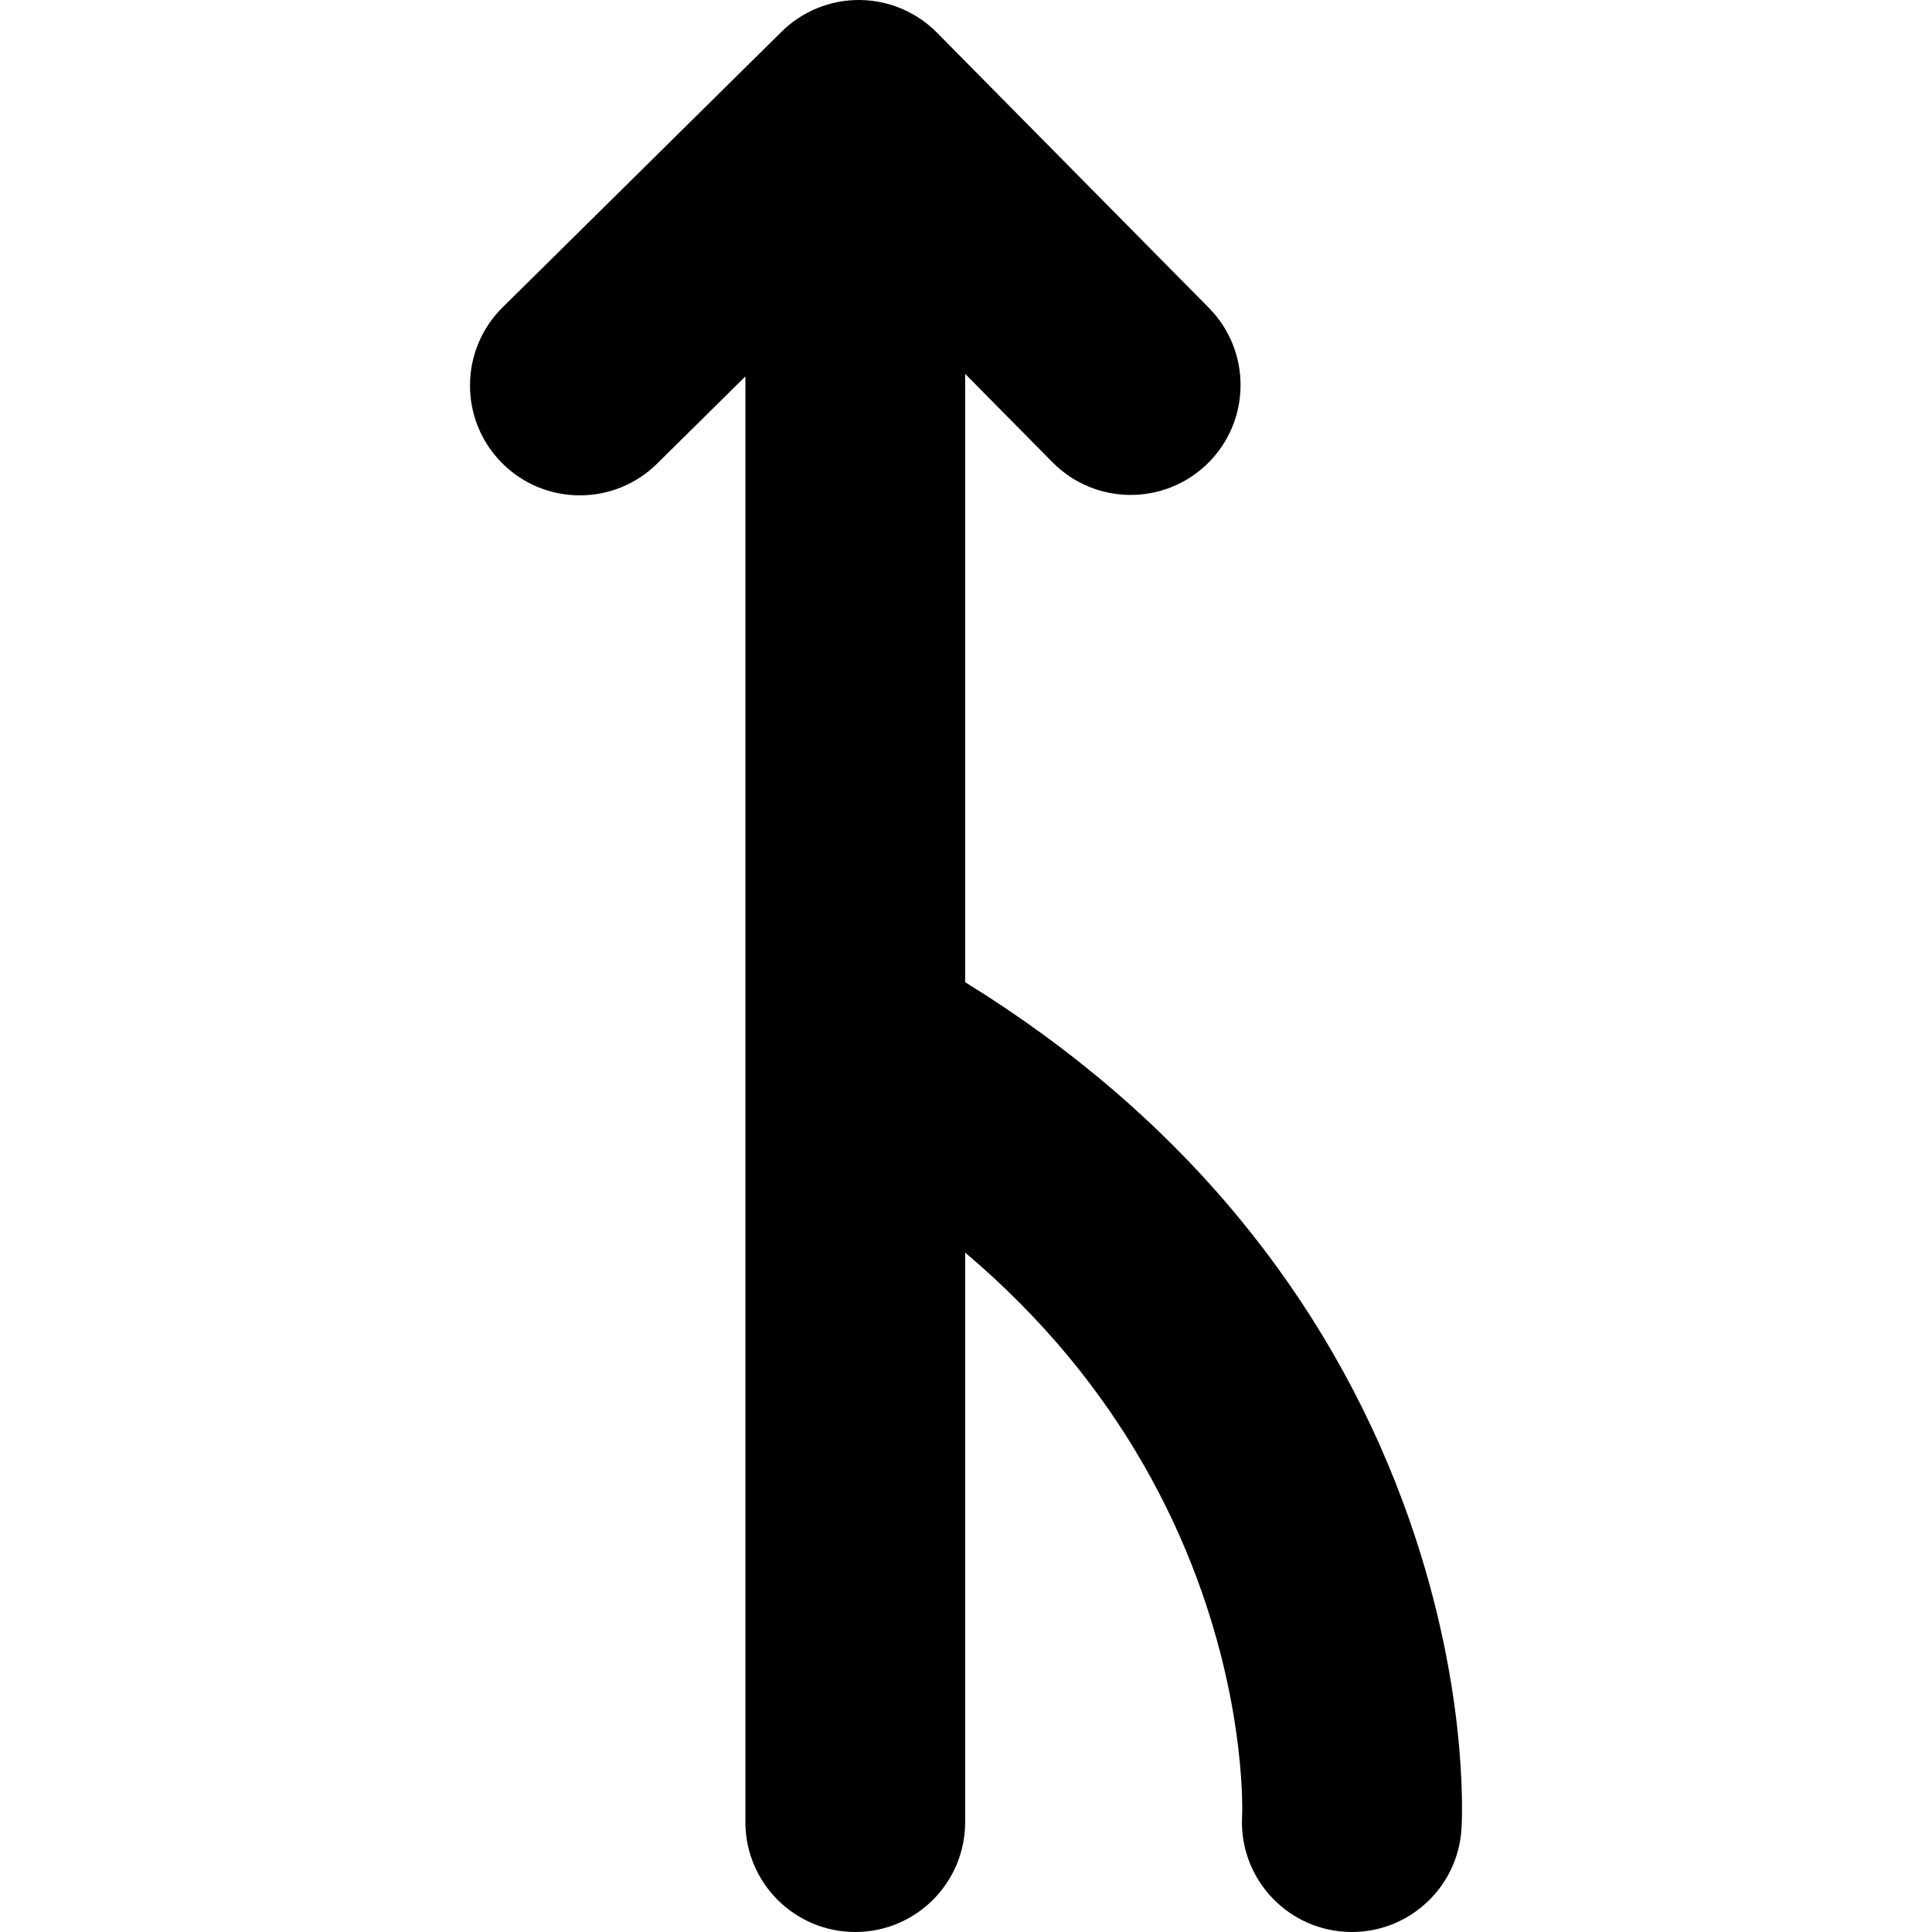
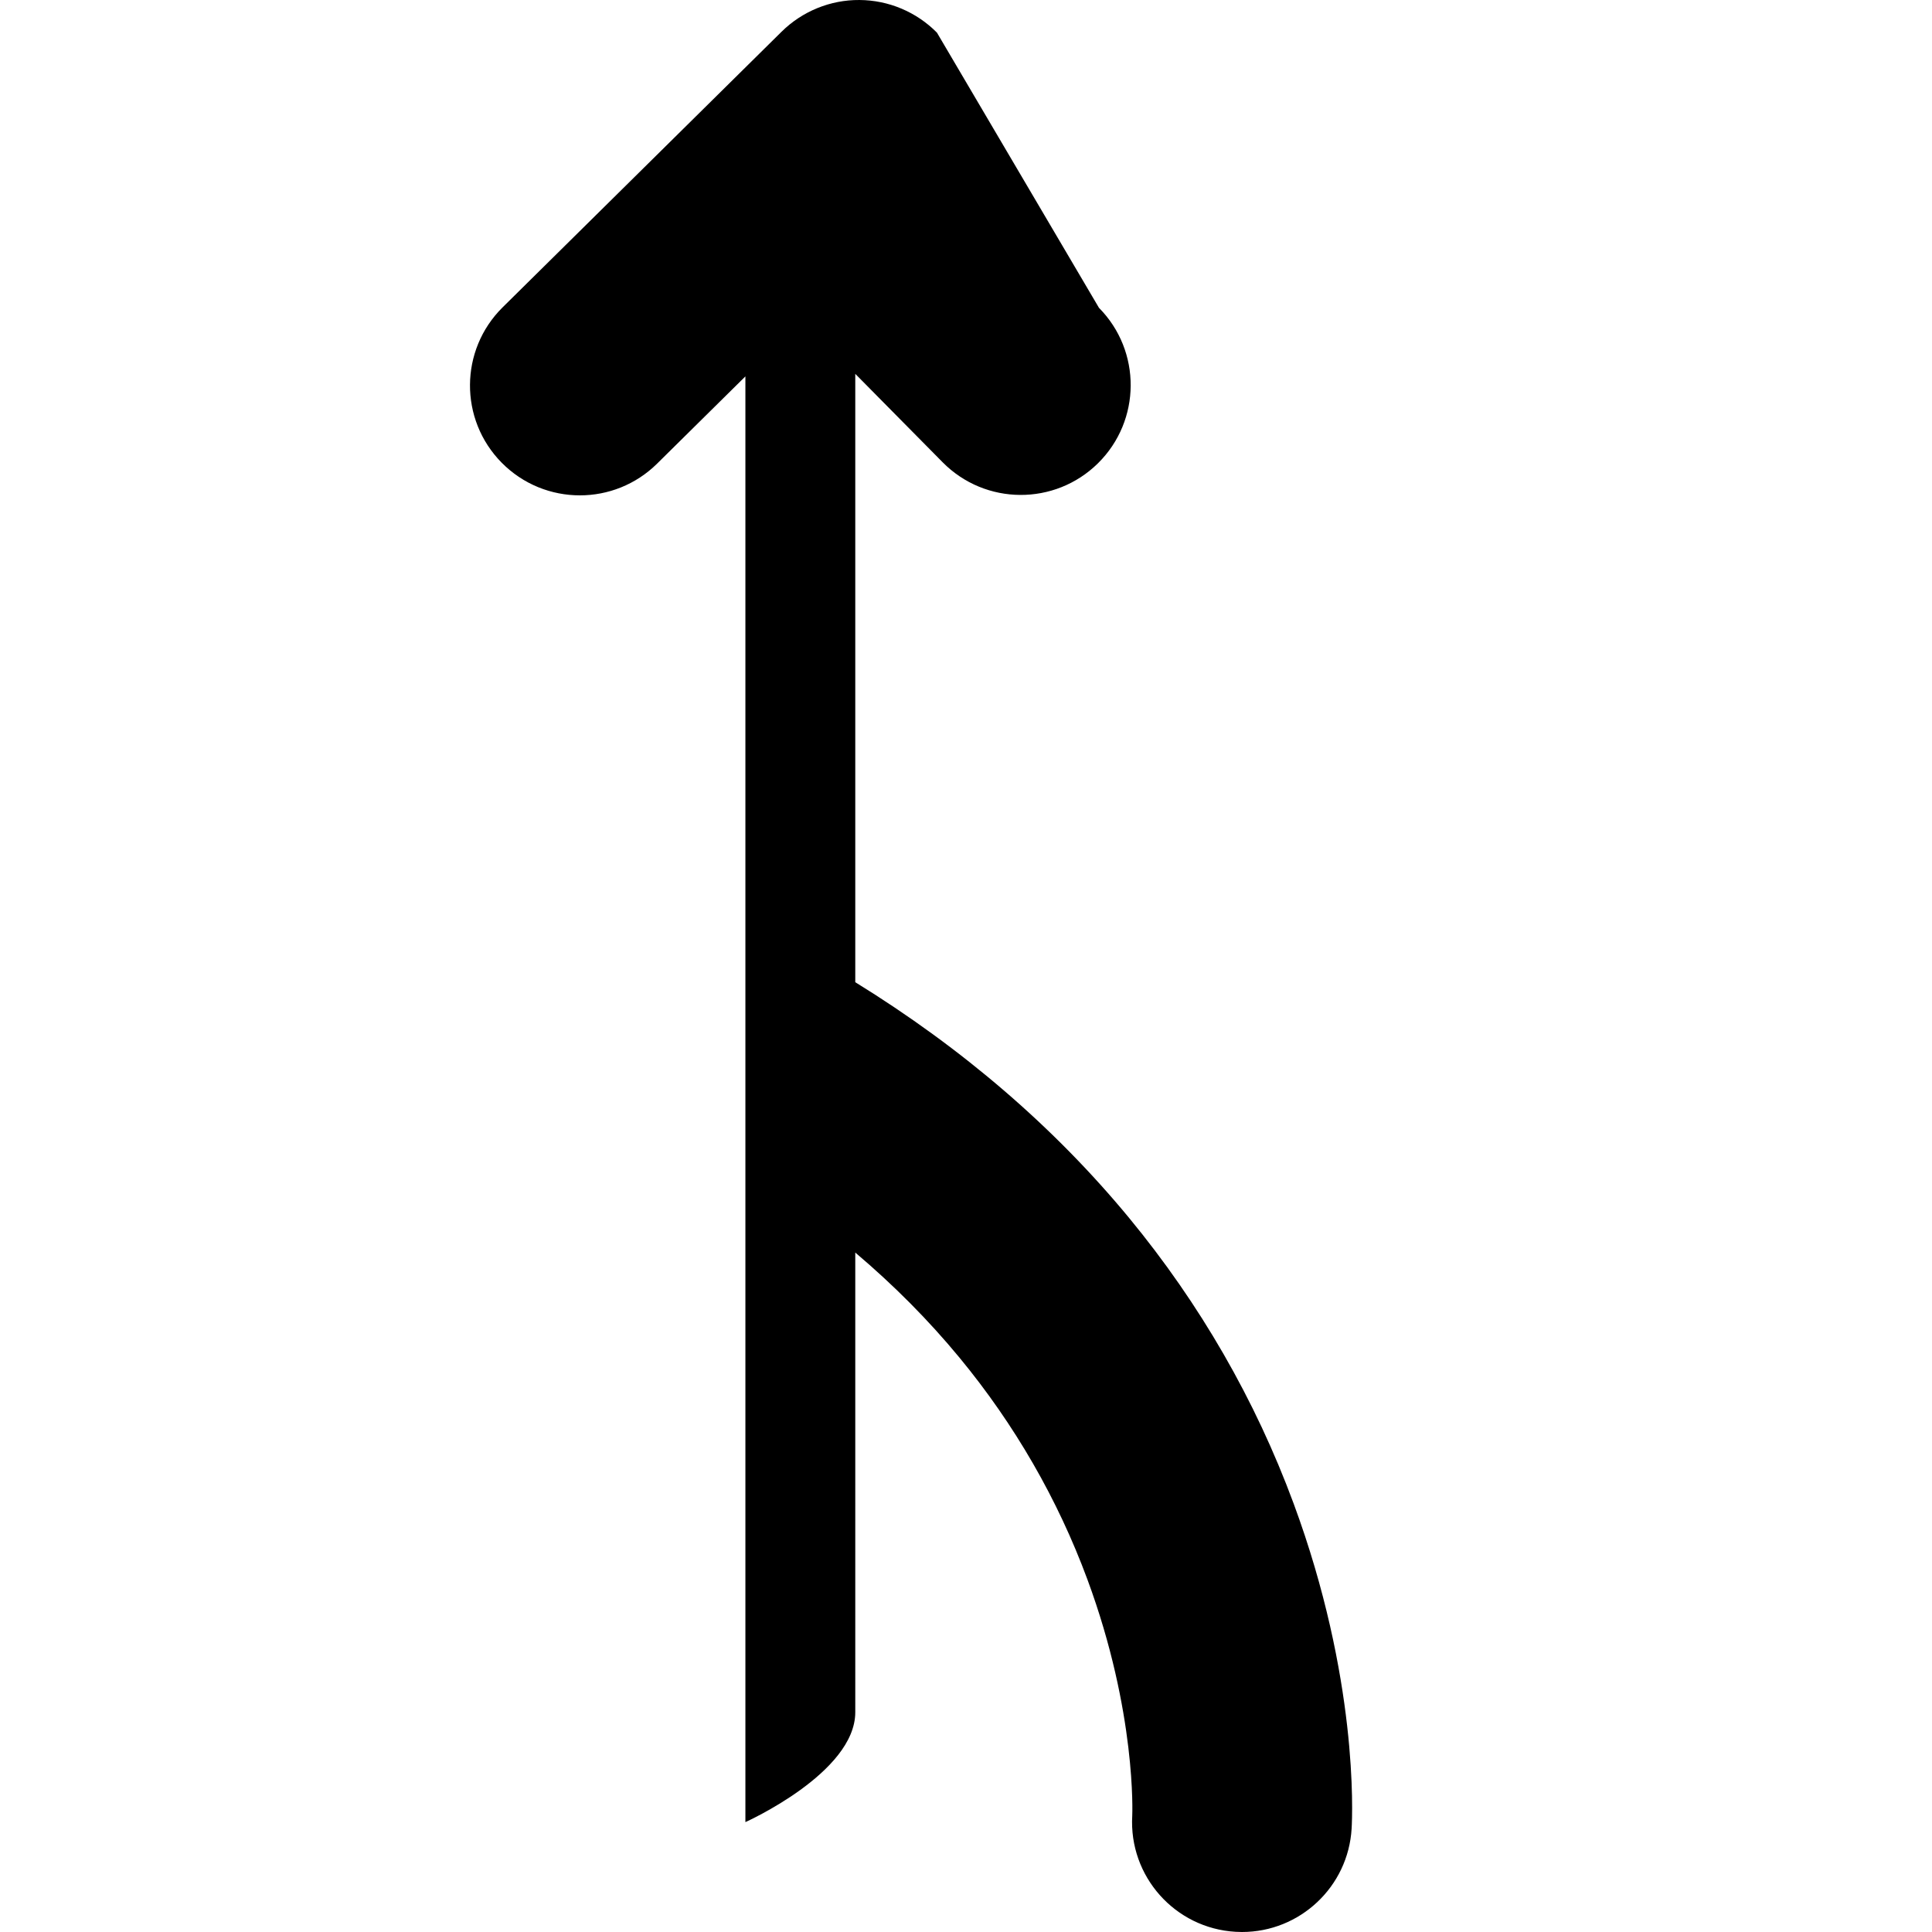
<svg xmlns="http://www.w3.org/2000/svg" fill="#000000" version="1.1" id="Capa_1" width="800px" height="800px" viewBox="0 0 923.111 923.11" xml:space="preserve">
  <g>
-     <path d="M277.061,236.682c13.331,0,26.666-5.045,36.898-15.155l42.191-41.689v319.084c-0.002,0.268-0.001,0.536,0,0.804v370.881   c0,28.995,23.505,52.5,52.5,52.5s52.5-23.505,52.5-52.5V598.479c18.438,15.598,35.104,32.39,49.875,50.303   c26.328,31.925,46.871,67.569,61.061,105.944c23.499,63.555,21.43,112.367,21.401,112.843   c-1.678,28.946,20.428,53.772,49.374,55.45c1.034,0.061,2.064,0.091,3.086,0.091c27.606,0,50.746-21.552,52.364-49.464   c0.412-7.104,3.133-71.83-27.743-155.333c-18.279-49.438-44.702-95.309-78.536-136.335c-35.684-43.271-79.62-81.075-130.883-112.68   V178.629l41.747,42.25c20.379,20.625,53.62,20.825,74.245,0.445c20.625-20.379,20.824-53.62,0.445-74.245L447.676,15.6   c-9.787-9.905-23.107-15.516-37.03-15.599c-13.885-0.103-27.31,5.367-37.215,15.154L240.159,146.837   c-20.625,20.379-20.824,53.62-0.445,74.245C249.983,231.475,263.52,236.682,277.061,236.682z" />
+     <path d="M277.061,236.682c13.331,0,26.666-5.045,36.898-15.155l42.191-41.689v319.084c-0.002,0.268-0.001,0.536,0,0.804v370.881   s52.5-23.505,52.5-52.5V598.479c18.438,15.598,35.104,32.39,49.875,50.303   c26.328,31.925,46.871,67.569,61.061,105.944c23.499,63.555,21.43,112.367,21.401,112.843   c-1.678,28.946,20.428,53.772,49.374,55.45c1.034,0.061,2.064,0.091,3.086,0.091c27.606,0,50.746-21.552,52.364-49.464   c0.412-7.104,3.133-71.83-27.743-155.333c-18.279-49.438-44.702-95.309-78.536-136.335c-35.684-43.271-79.62-81.075-130.883-112.68   V178.629l41.747,42.25c20.379,20.625,53.62,20.825,74.245,0.445c20.625-20.379,20.824-53.62,0.445-74.245L447.676,15.6   c-9.787-9.905-23.107-15.516-37.03-15.599c-13.885-0.103-27.31,5.367-37.215,15.154L240.159,146.837   c-20.625,20.379-20.824,53.62-0.445,74.245C249.983,231.475,263.52,236.682,277.061,236.682z" />
  </g>
</svg>